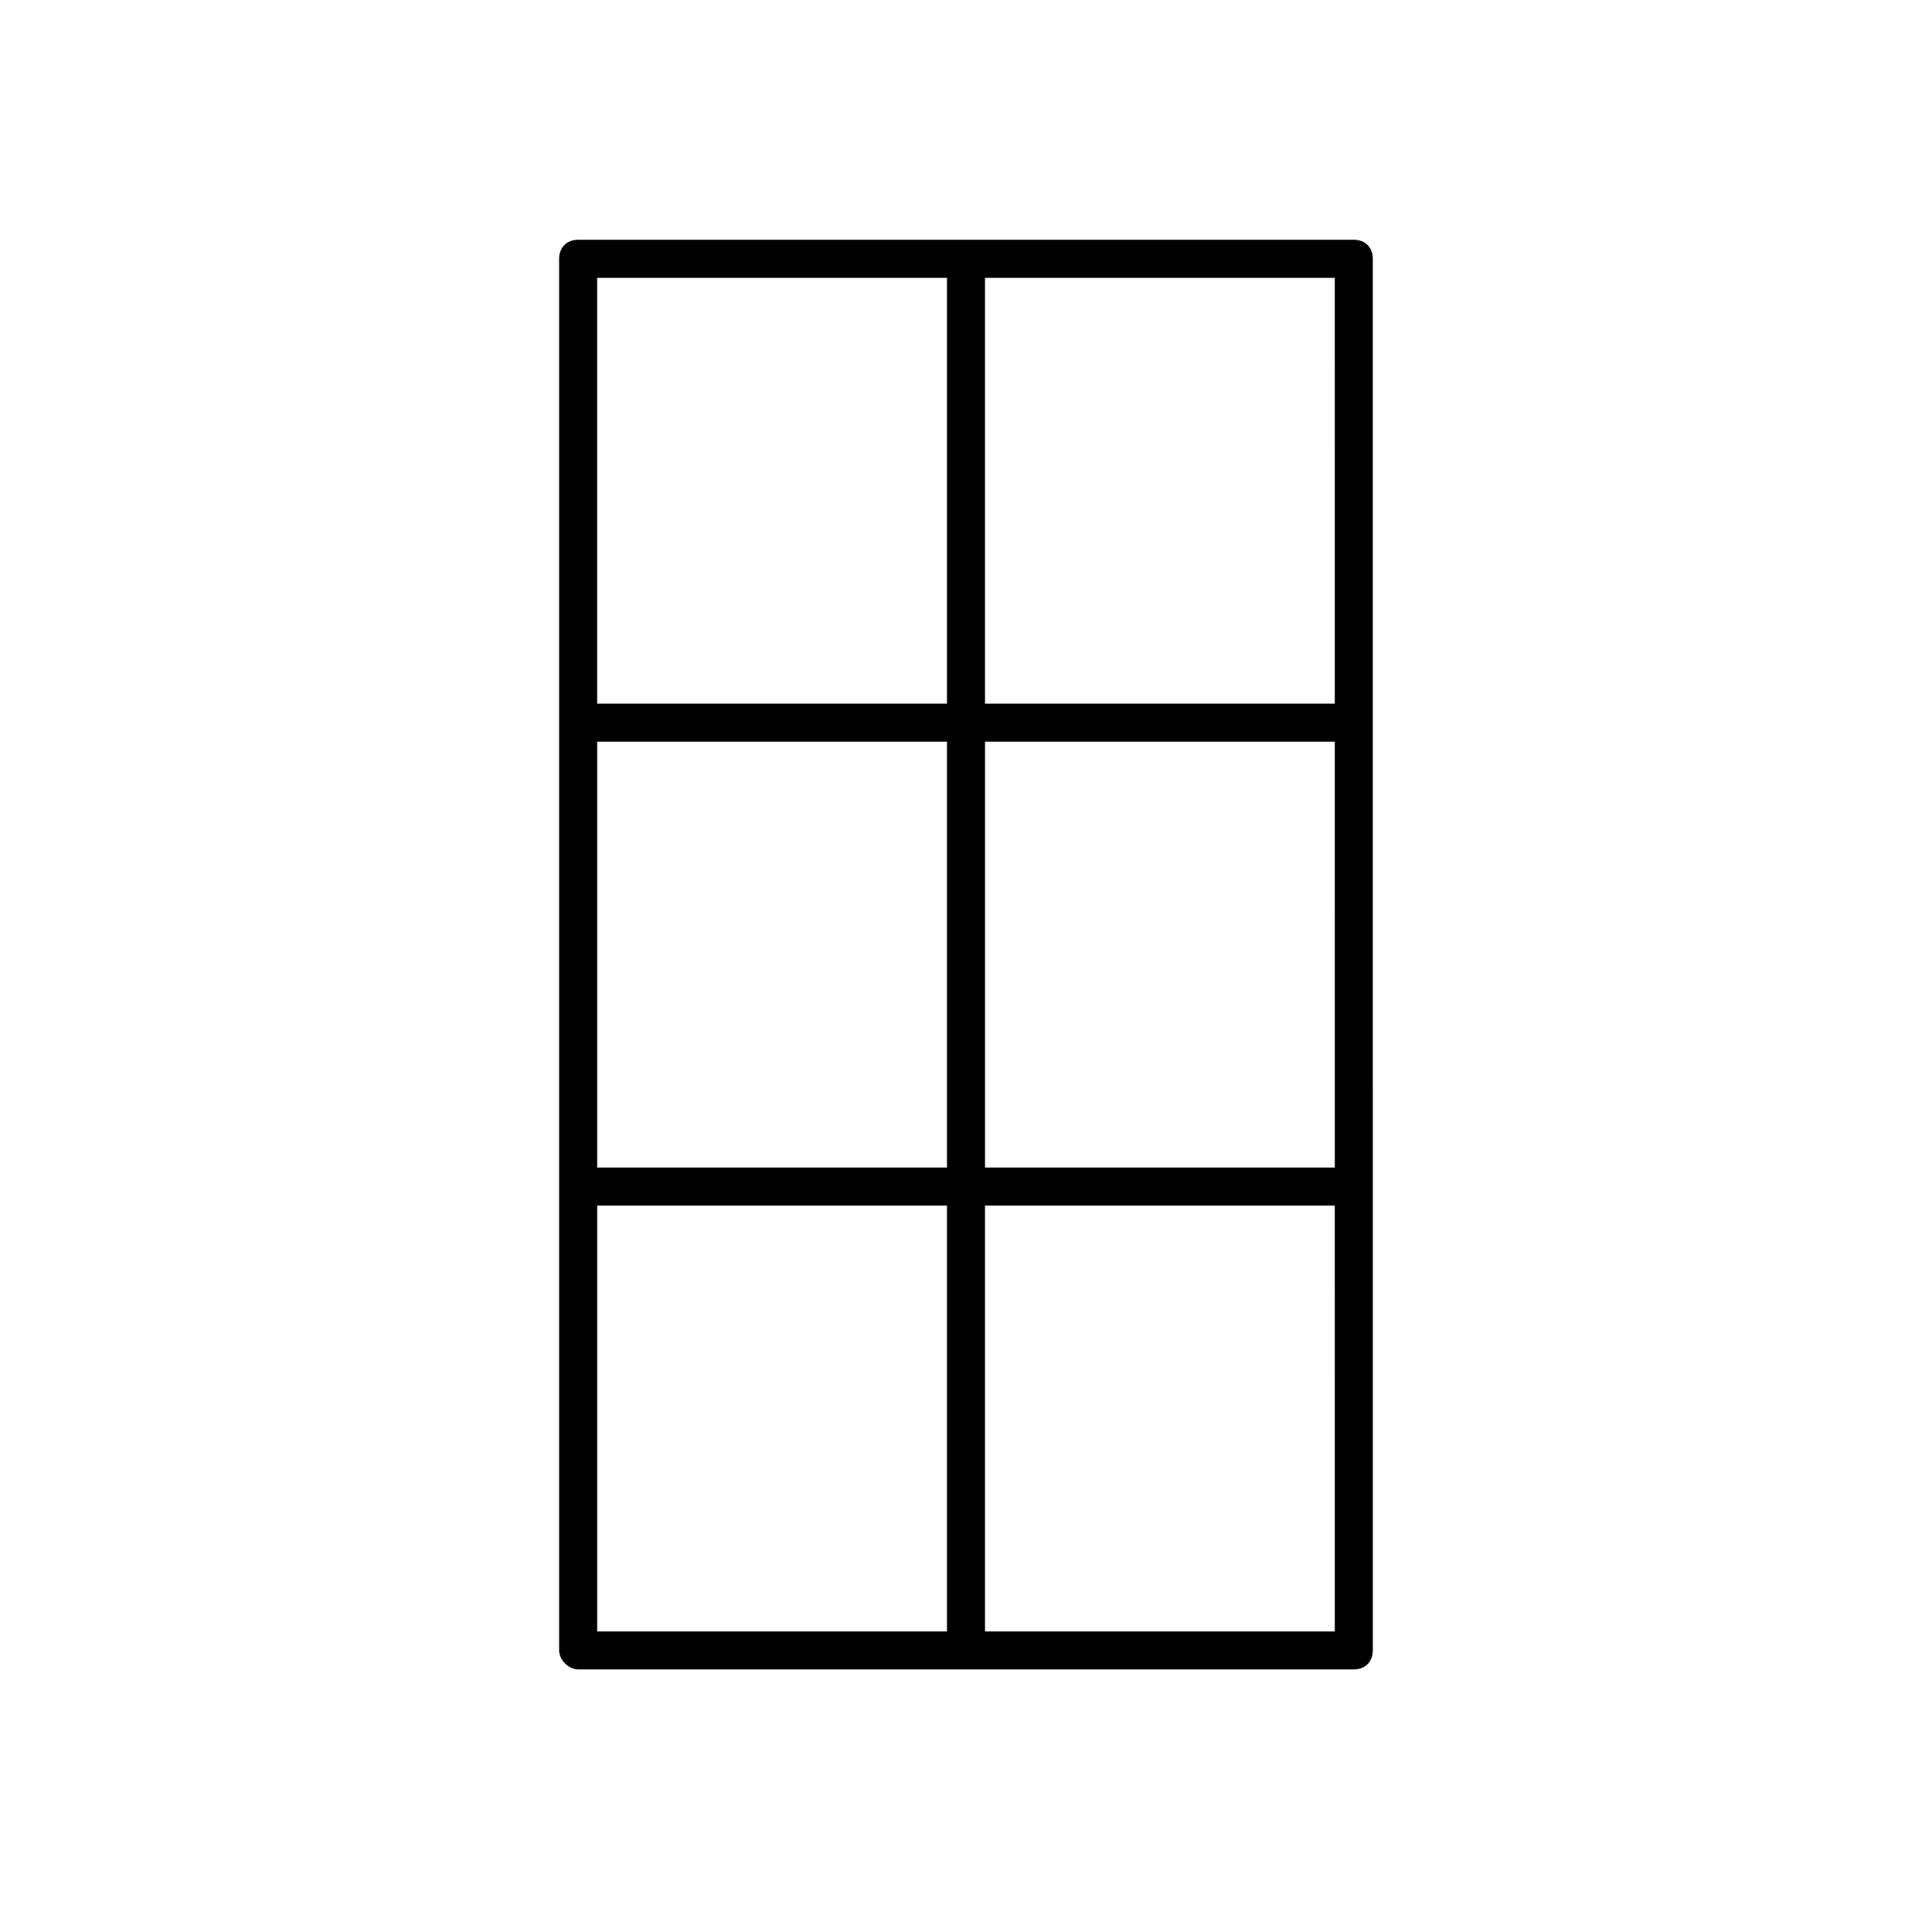
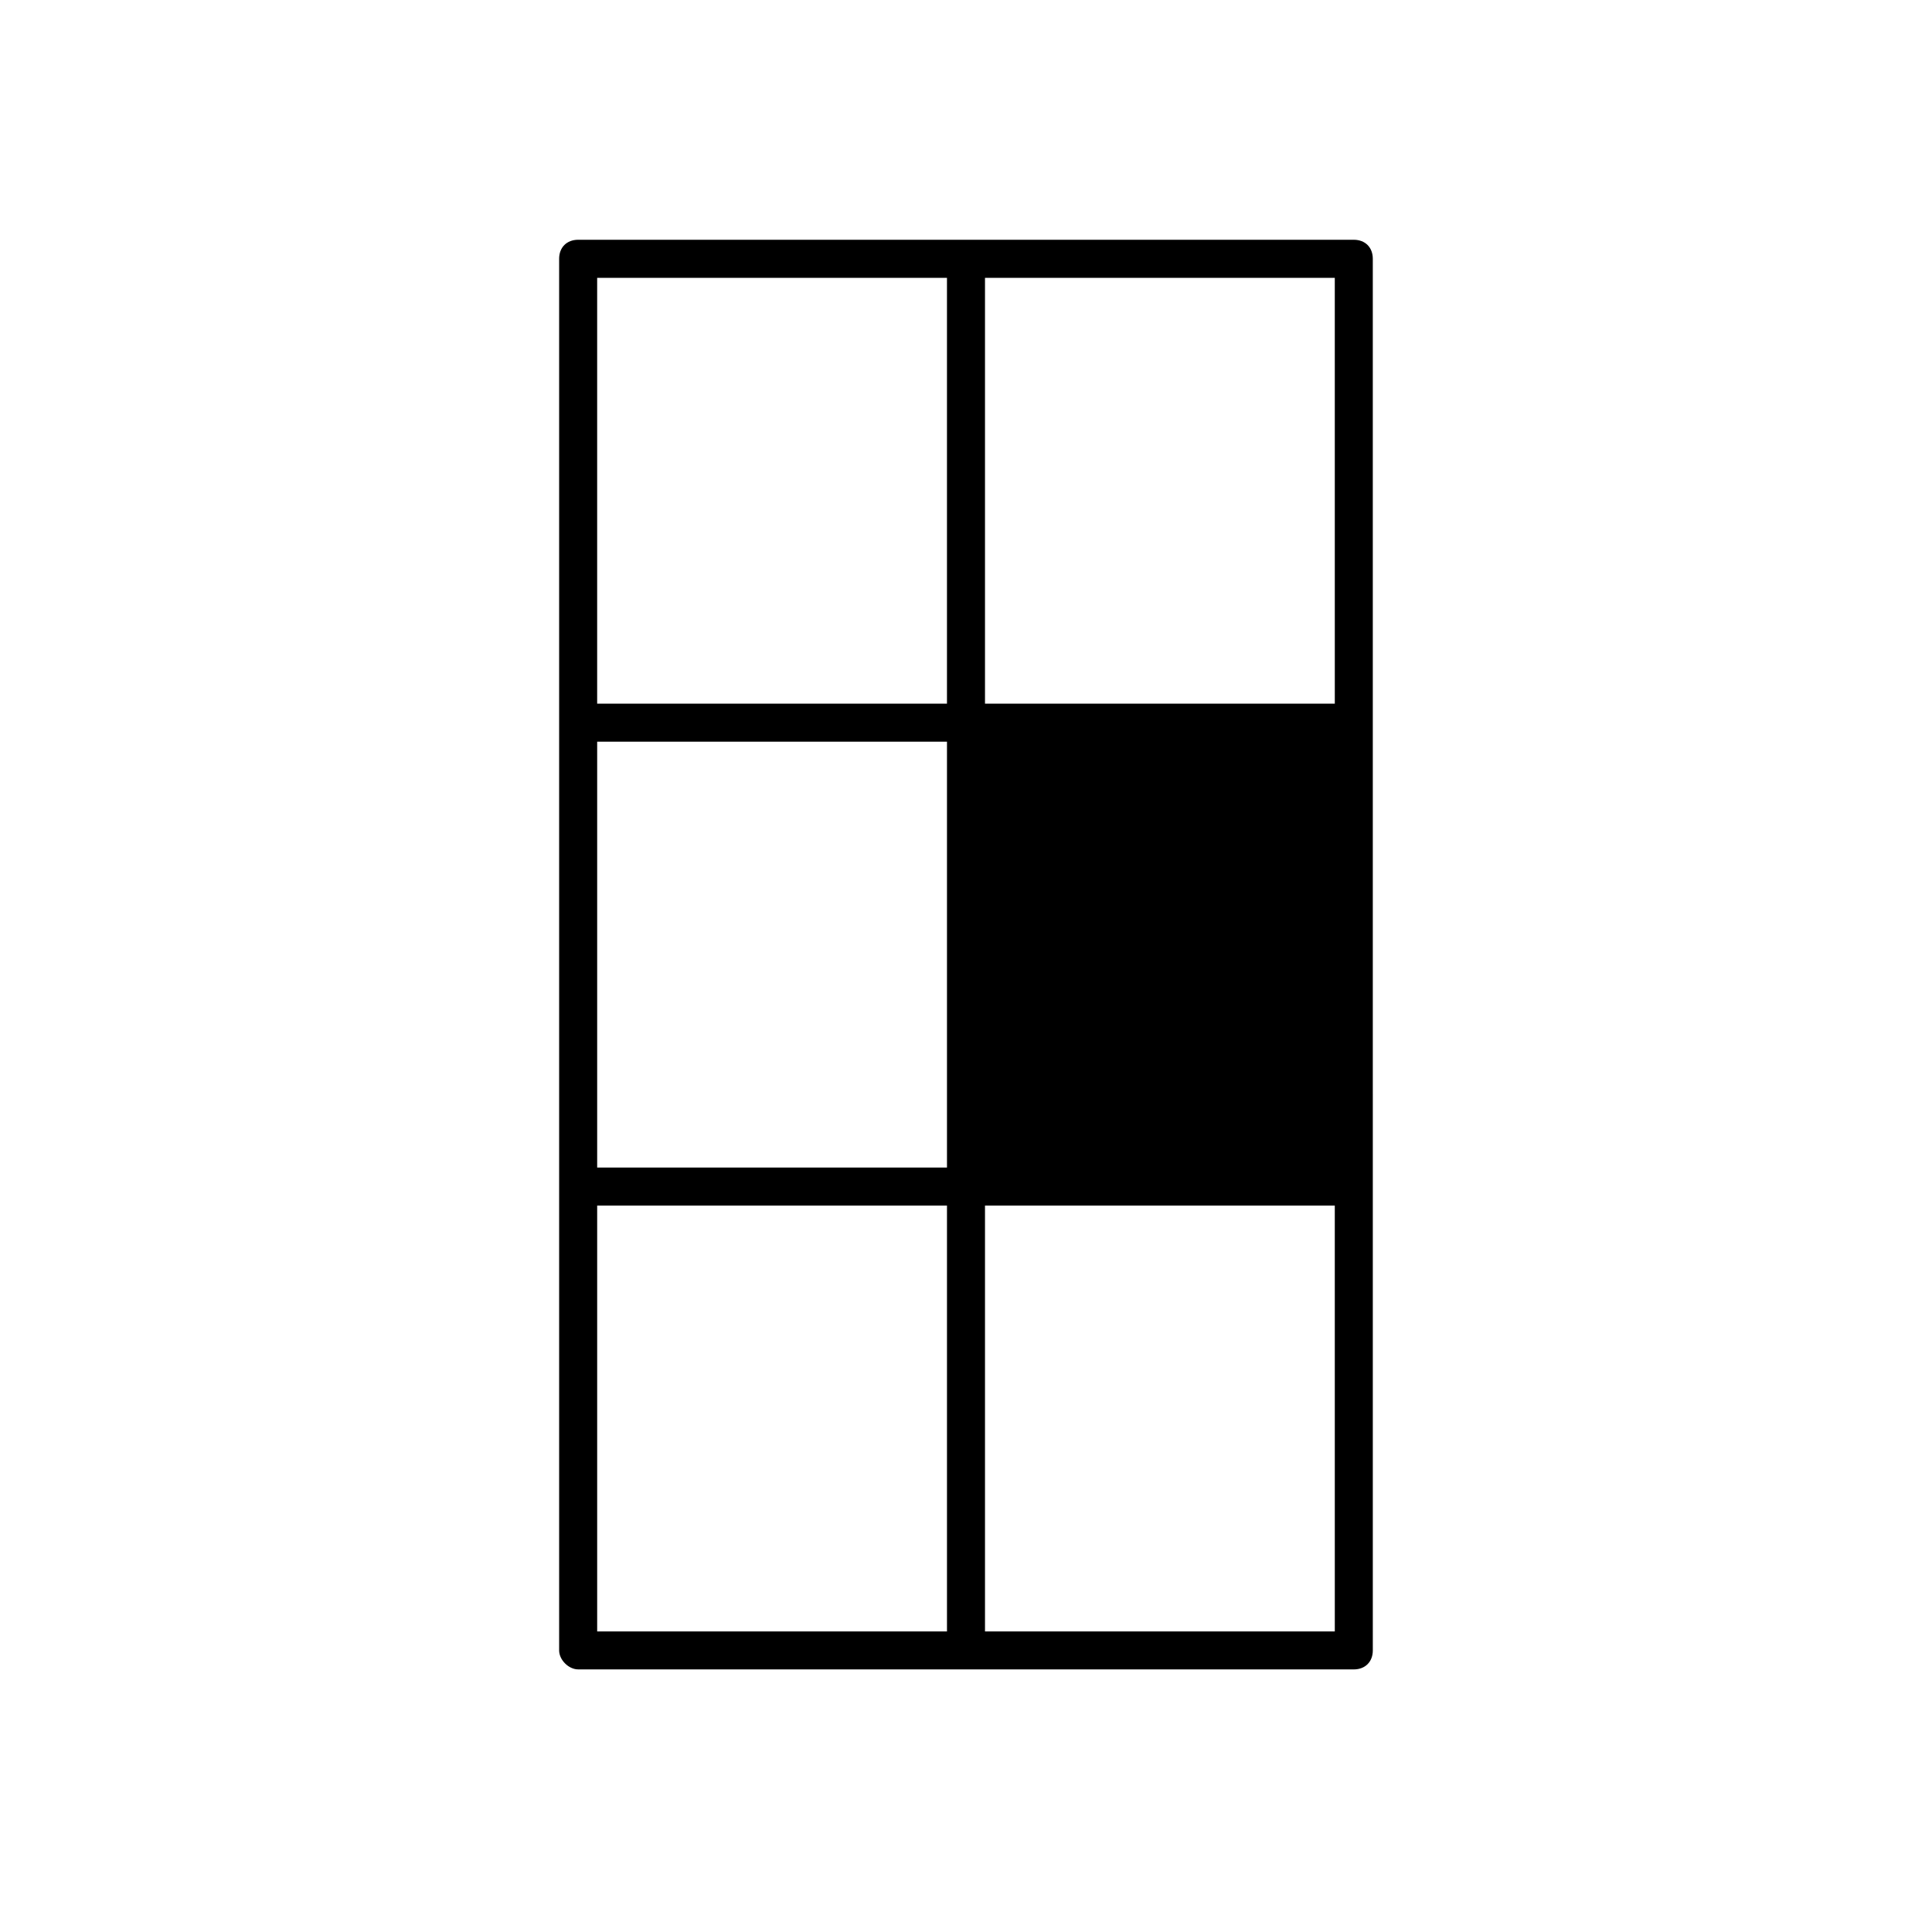
<svg xmlns="http://www.w3.org/2000/svg" fill="#000000" width="800px" height="800px" version="1.1" viewBox="144 144 512 512">
-   <path d="m297.22 586.41h205.55c3.023 0 5.039-2.016 5.039-5.039l-0.004-368.79c0-3.023-2.016-5.039-5.039-5.039h-205.55c-3.023 0-5.039 2.016-5.039 5.039v368.79c0 2.519 2.519 5.035 5.039 5.035zm200.52-133h-92.703v-112.85h92.699zm-102.78 0h-92.703v-112.85h92.703zm-92.703 10.074h92.703v112.86h-92.703zm195.48 112.86h-92.703v-112.86h92.699zm0-245.86h-92.703v-112.85h92.699zm-102.78-112.85v112.85h-92.703v-112.85z" />
+   <path d="m297.22 586.41h205.55c3.023 0 5.039-2.016 5.039-5.039l-0.004-368.79c0-3.023-2.016-5.039-5.039-5.039h-205.55c-3.023 0-5.039 2.016-5.039 5.039v368.79c0 2.519 2.519 5.035 5.039 5.035zm200.52-133h-92.703h92.699zm-102.78 0h-92.703v-112.85h92.703zm-92.703 10.074h92.703v112.86h-92.703zm195.48 112.86h-92.703v-112.86h92.699zm0-245.86h-92.703v-112.85h92.699zm-102.78-112.85v112.85h-92.703v-112.85z" />
</svg>